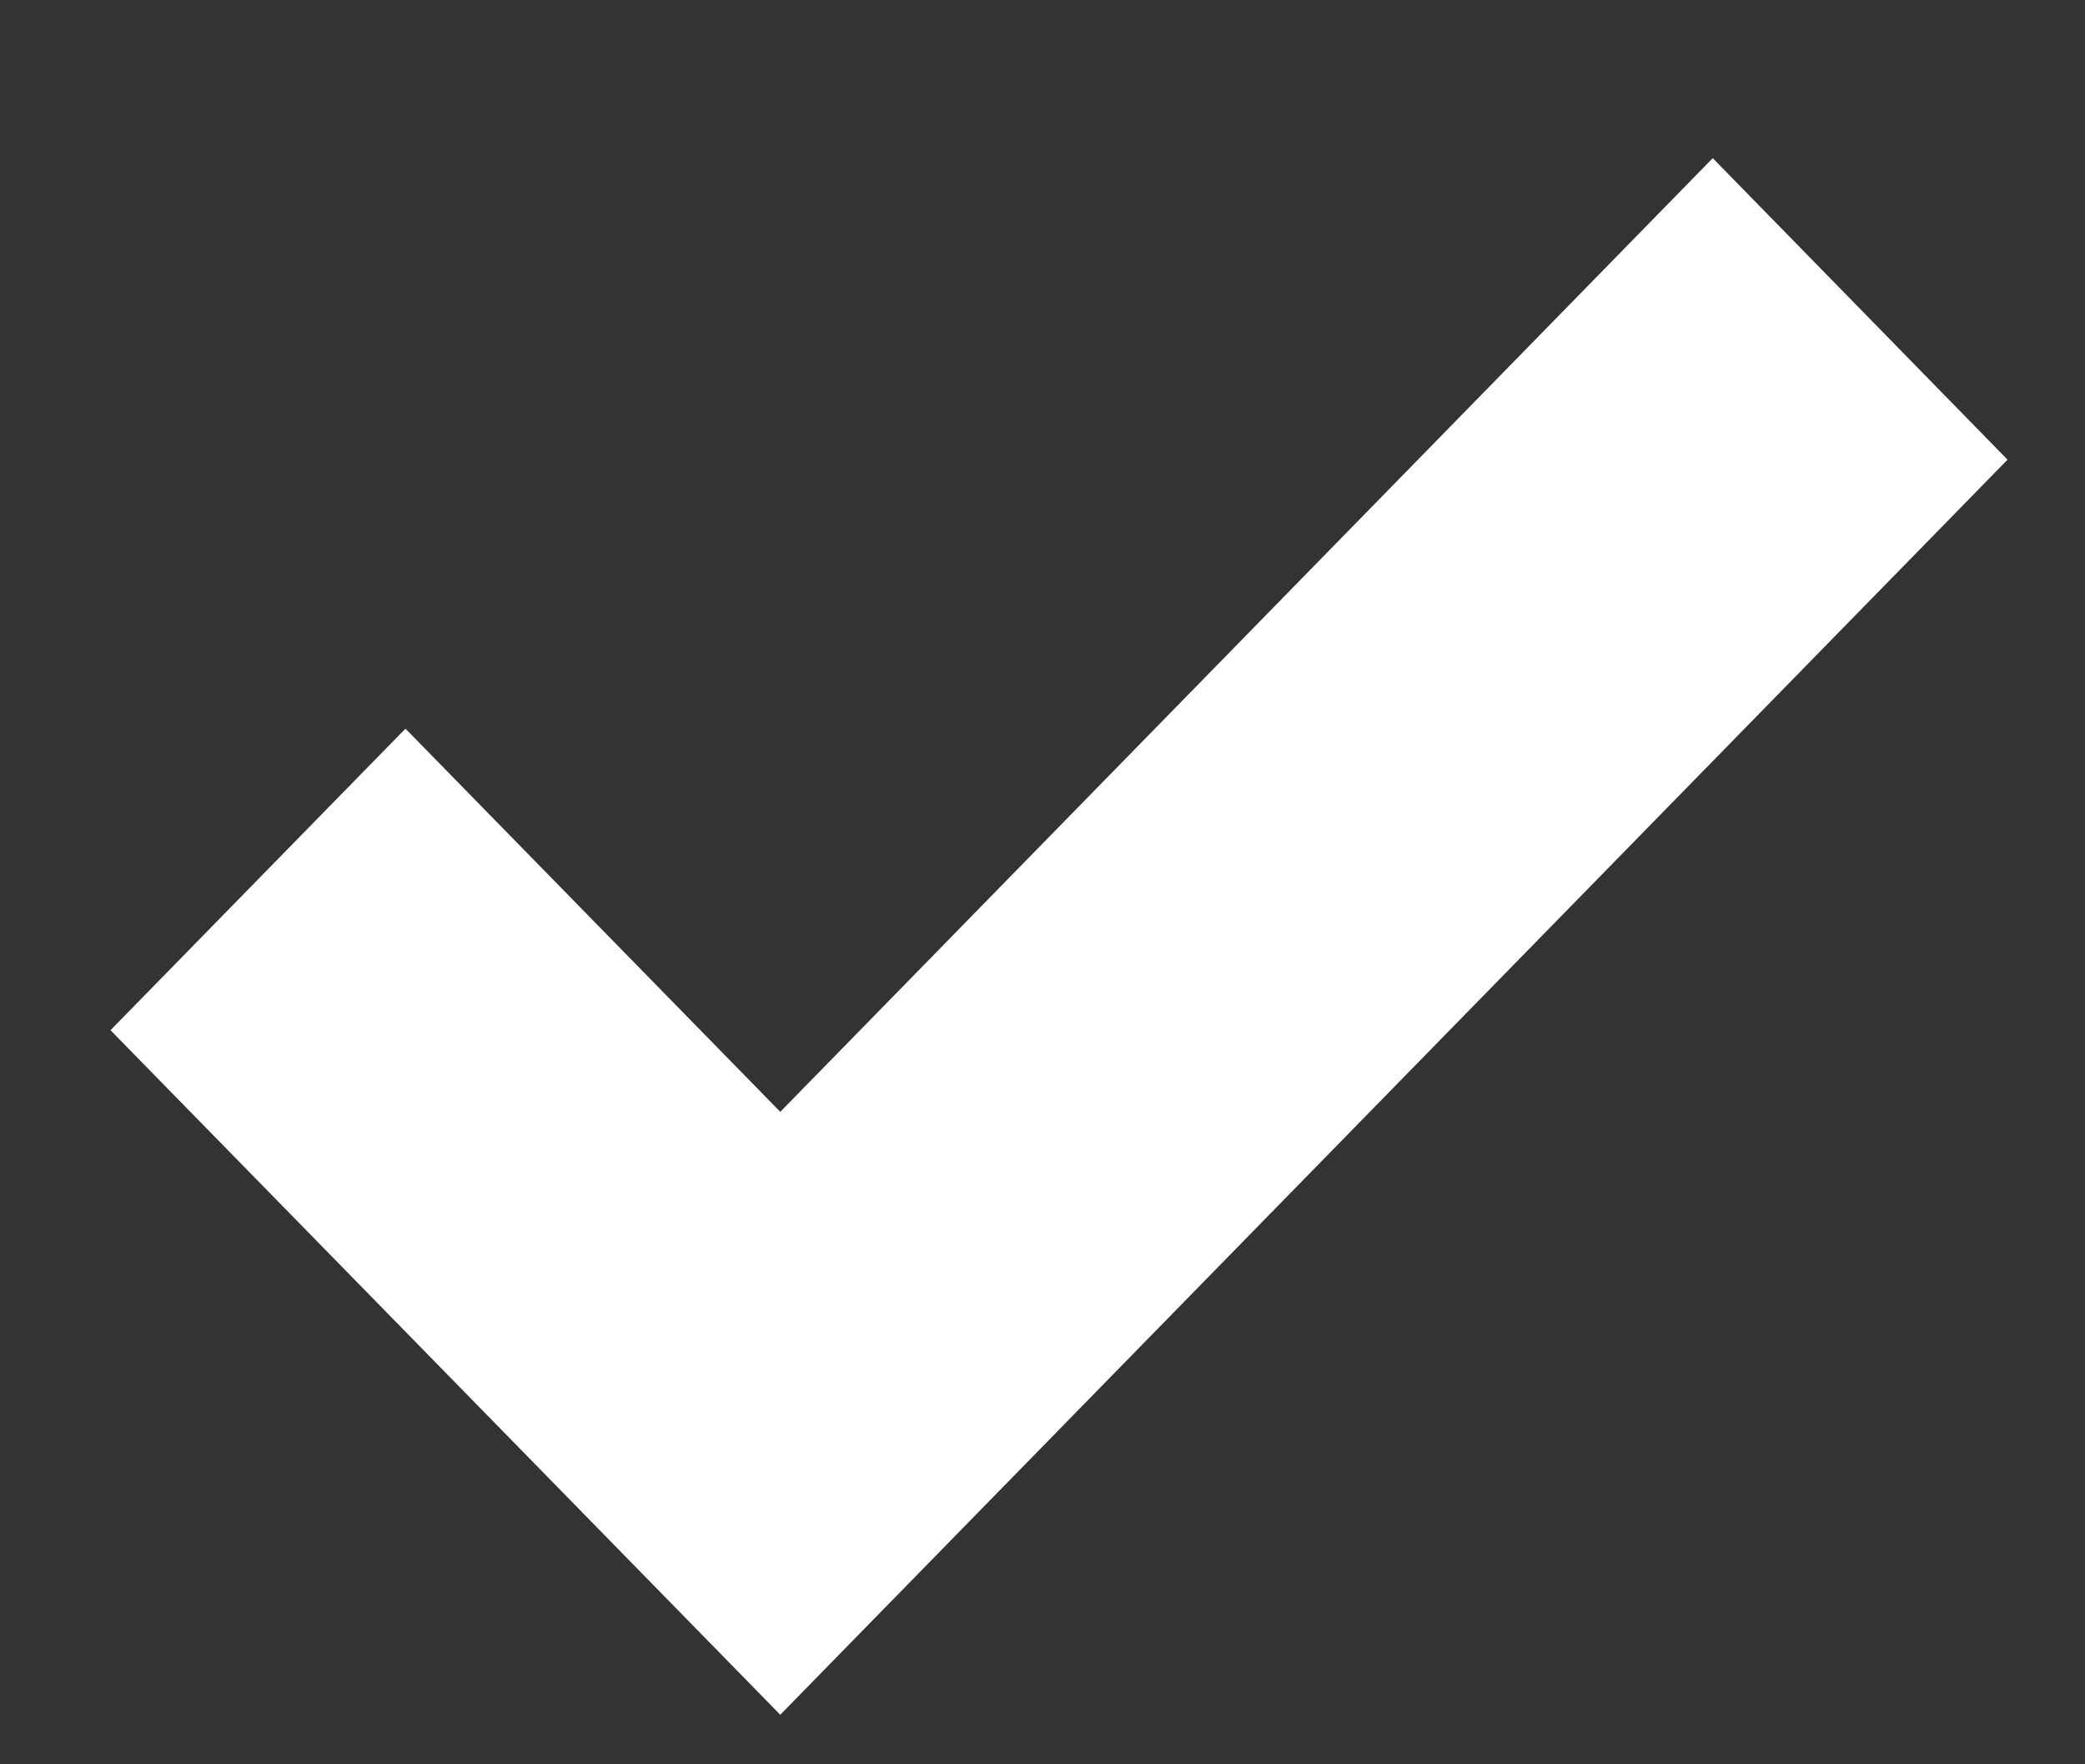
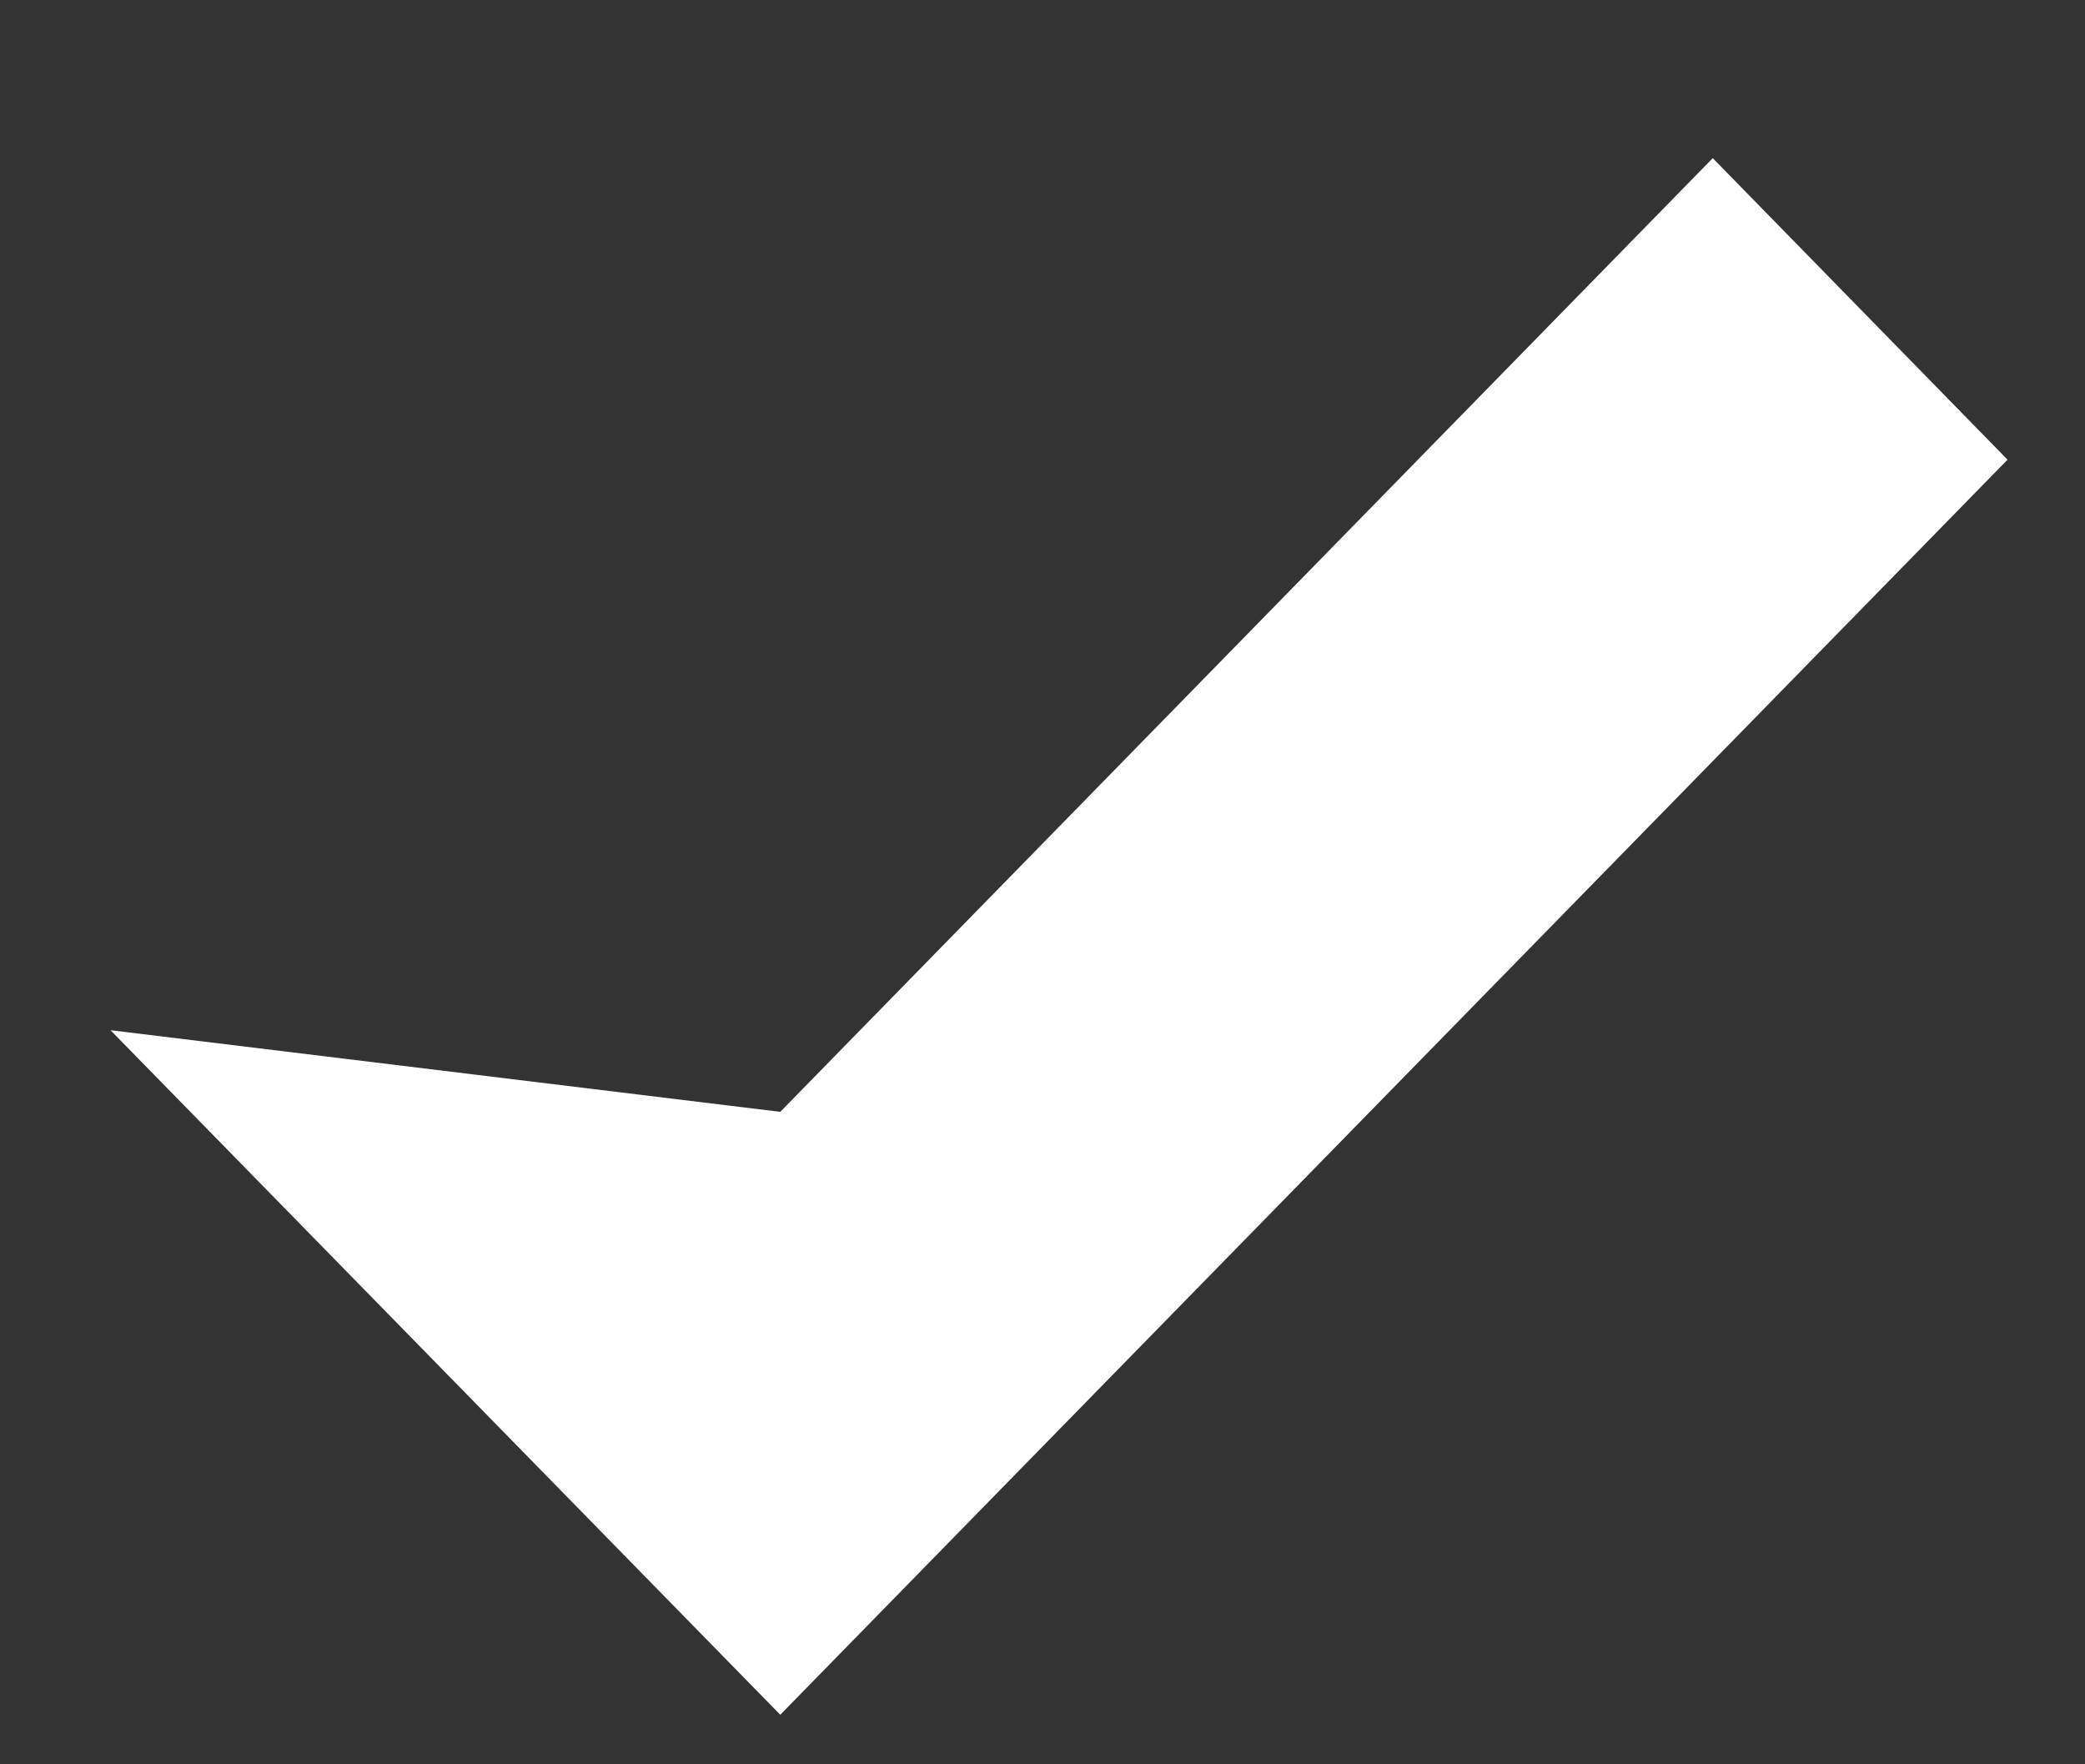
<svg xmlns="http://www.w3.org/2000/svg" width="13" height="11" viewBox="0 0 13 11" fill="none">
  <rect x="0" y="0" width="13" height="11" fill="#333333" stroke="none" />
-   <path d="M4.865 6.932L2.528 4.543L0.689 6.423L4.865 10.691L12.517 2.866L10.679 0.986L4.865 6.932Z" fill="white" />
+   <path d="M4.865 6.932L0.689 6.423L4.865 10.691L12.517 2.866L10.679 0.986L4.865 6.932Z" fill="white" />
</svg>